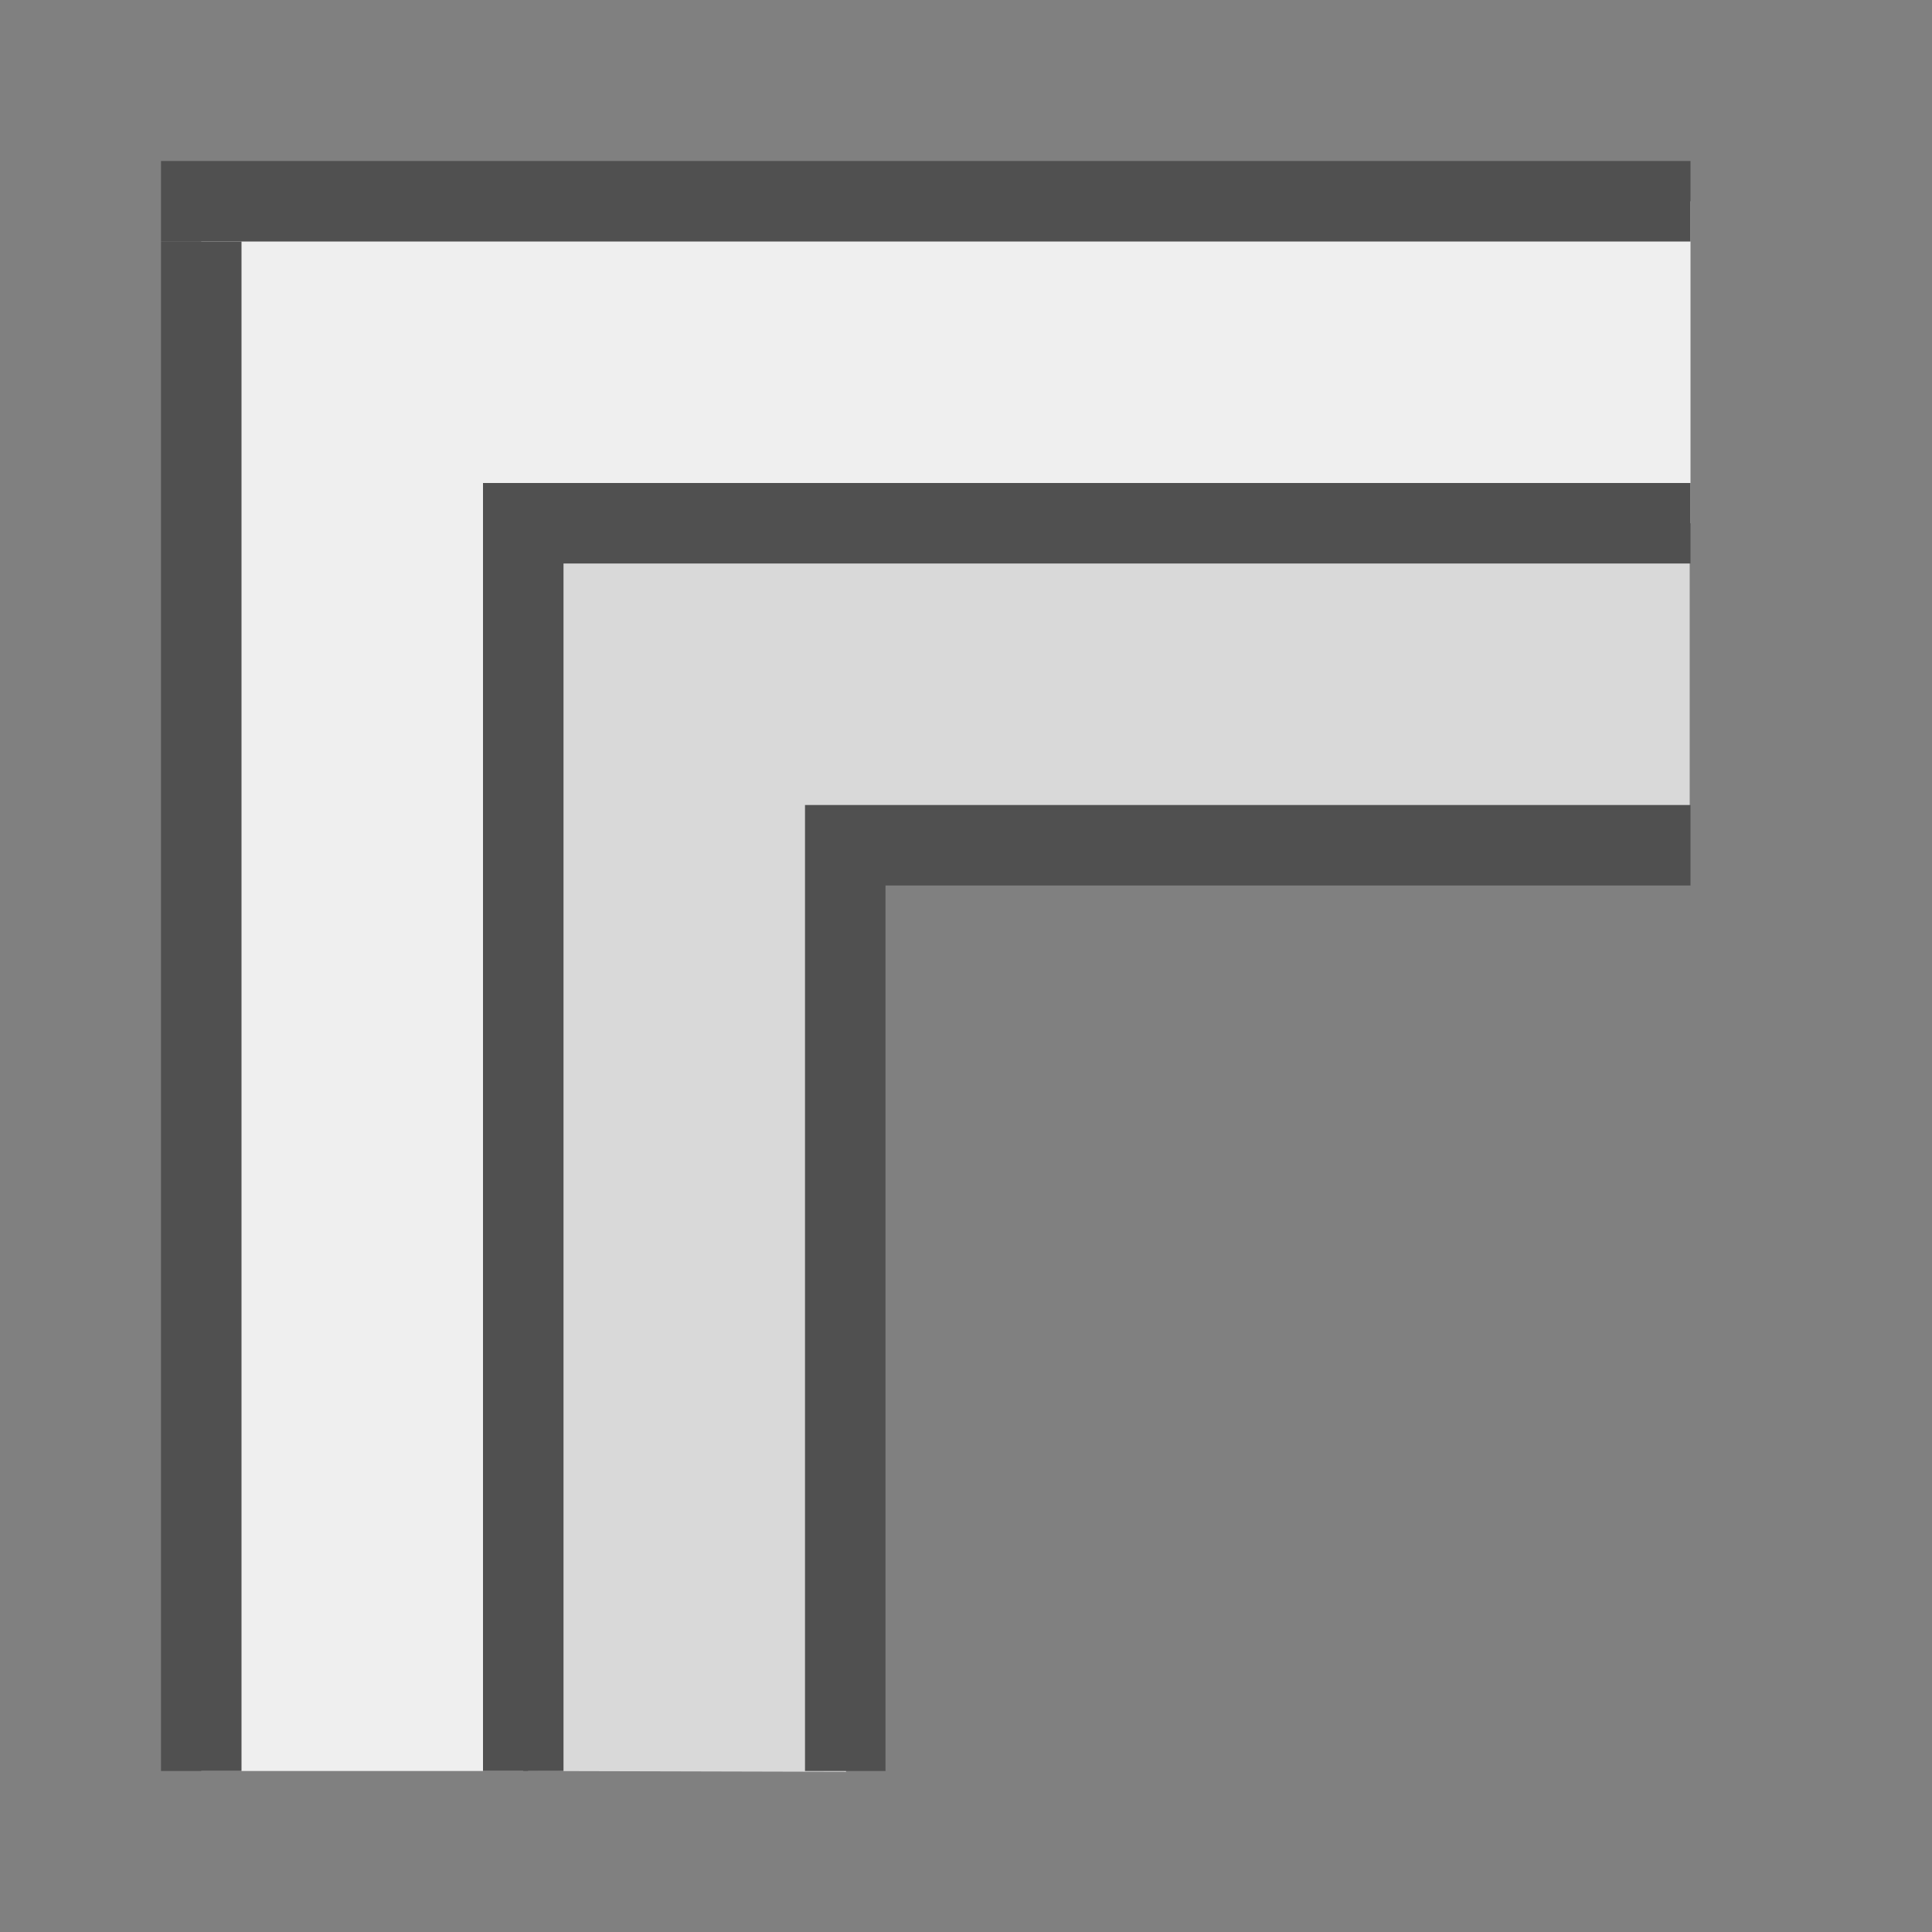
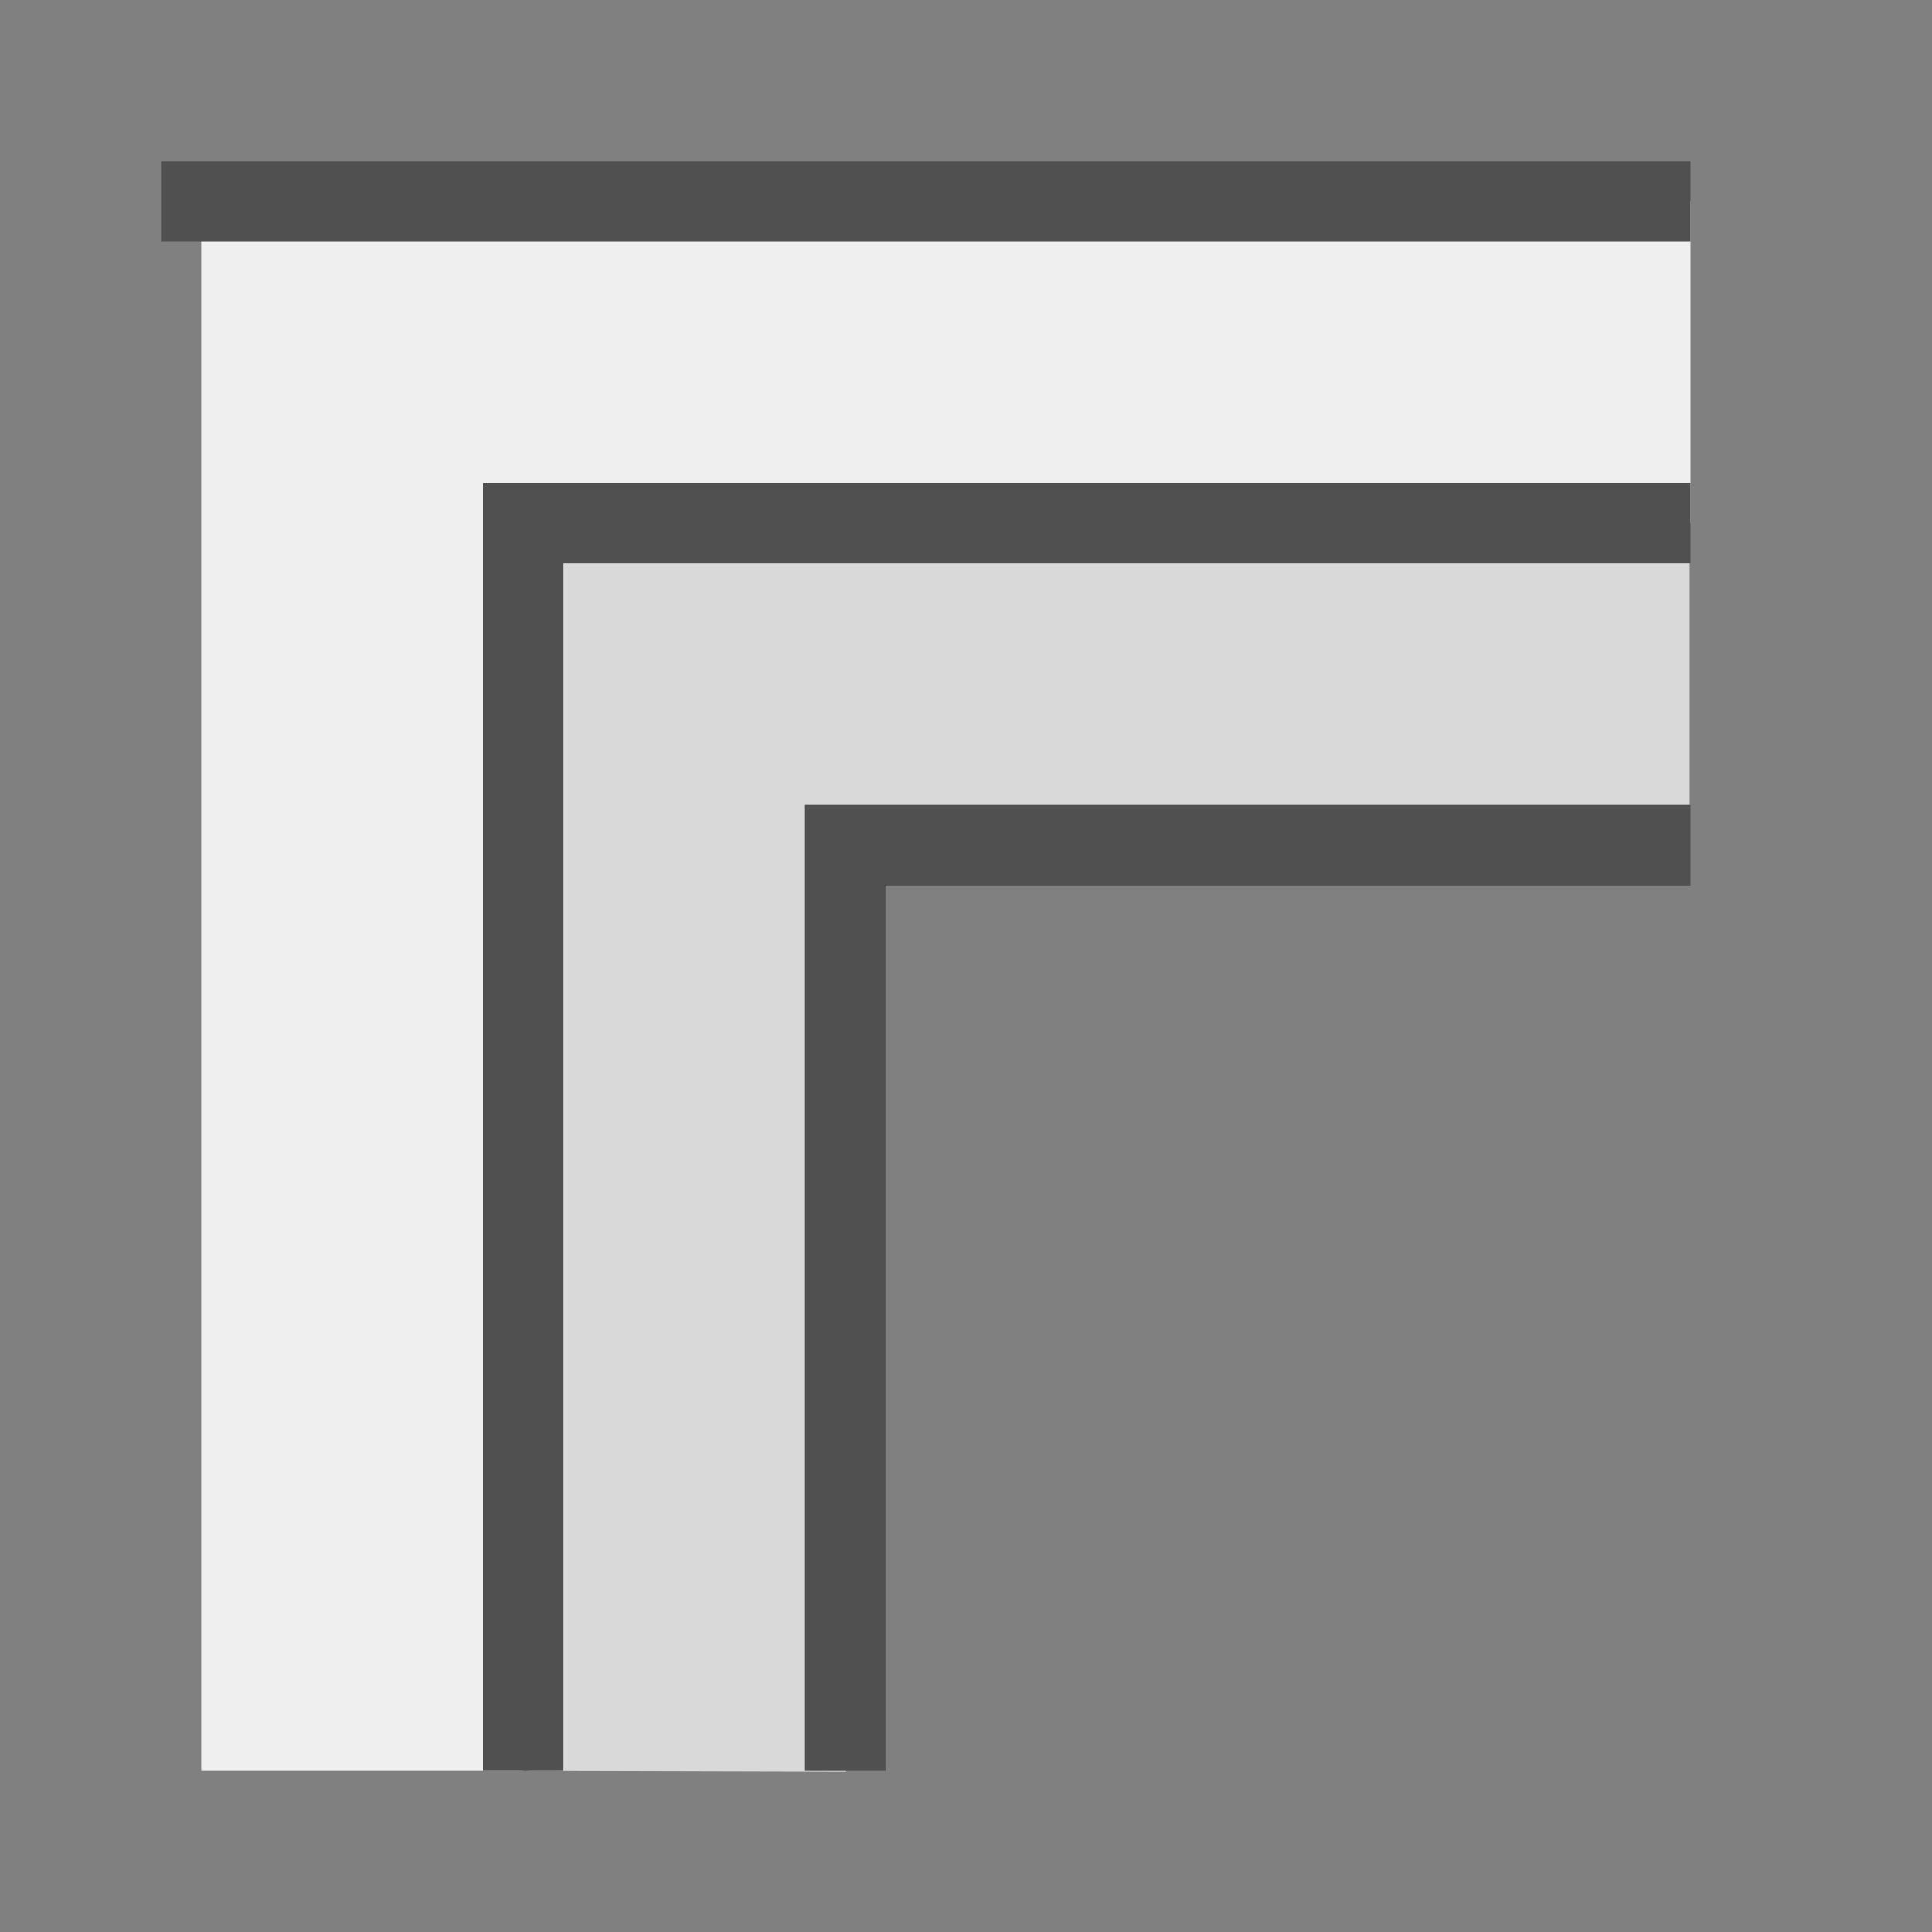
<svg xmlns="http://www.w3.org/2000/svg" id="icon" viewBox="0 0 24 24">
  <rect x="0" y="0" width="24" height="24" fill="#808080" stroke="none" />
  <defs>
    <style>.cls-1{fill:#d9d9d9;}.cls-2{fill:#efefef;}.cls-3,.cls-4{fill:none;stroke:#505050;}.cls-3{stroke-miterlimit:10;}.cls-4{stroke-linejoin:round;}</style>
  </defs>
  <polygon class="cls-1" points="10.51 10.59 10.51 22.01 6.56 22 6.49 6.51 20.99 6.51 20.99 10.61 10.51 10.59" />
  <polygon class="cls-2" points="2.5 22 2.5 2.5 21 2.5 21 6.5 6.5 6.5 6.5 22 2.5 22" />
  <polyline class="cls-3" points="21 6.5 6.5 6.5 6.5 6.5 6.5 22" />
  <line class="cls-4" x1="2" y1="2.5" x2="21" y2="2.5" />
-   <line class="cls-4" x1="2.5" y1="22" x2="2.5" y2="3" />
  <polyline class="cls-3" points="21 10.5 10.5 10.5 10.5 10.5 10.5 22" />
</svg>